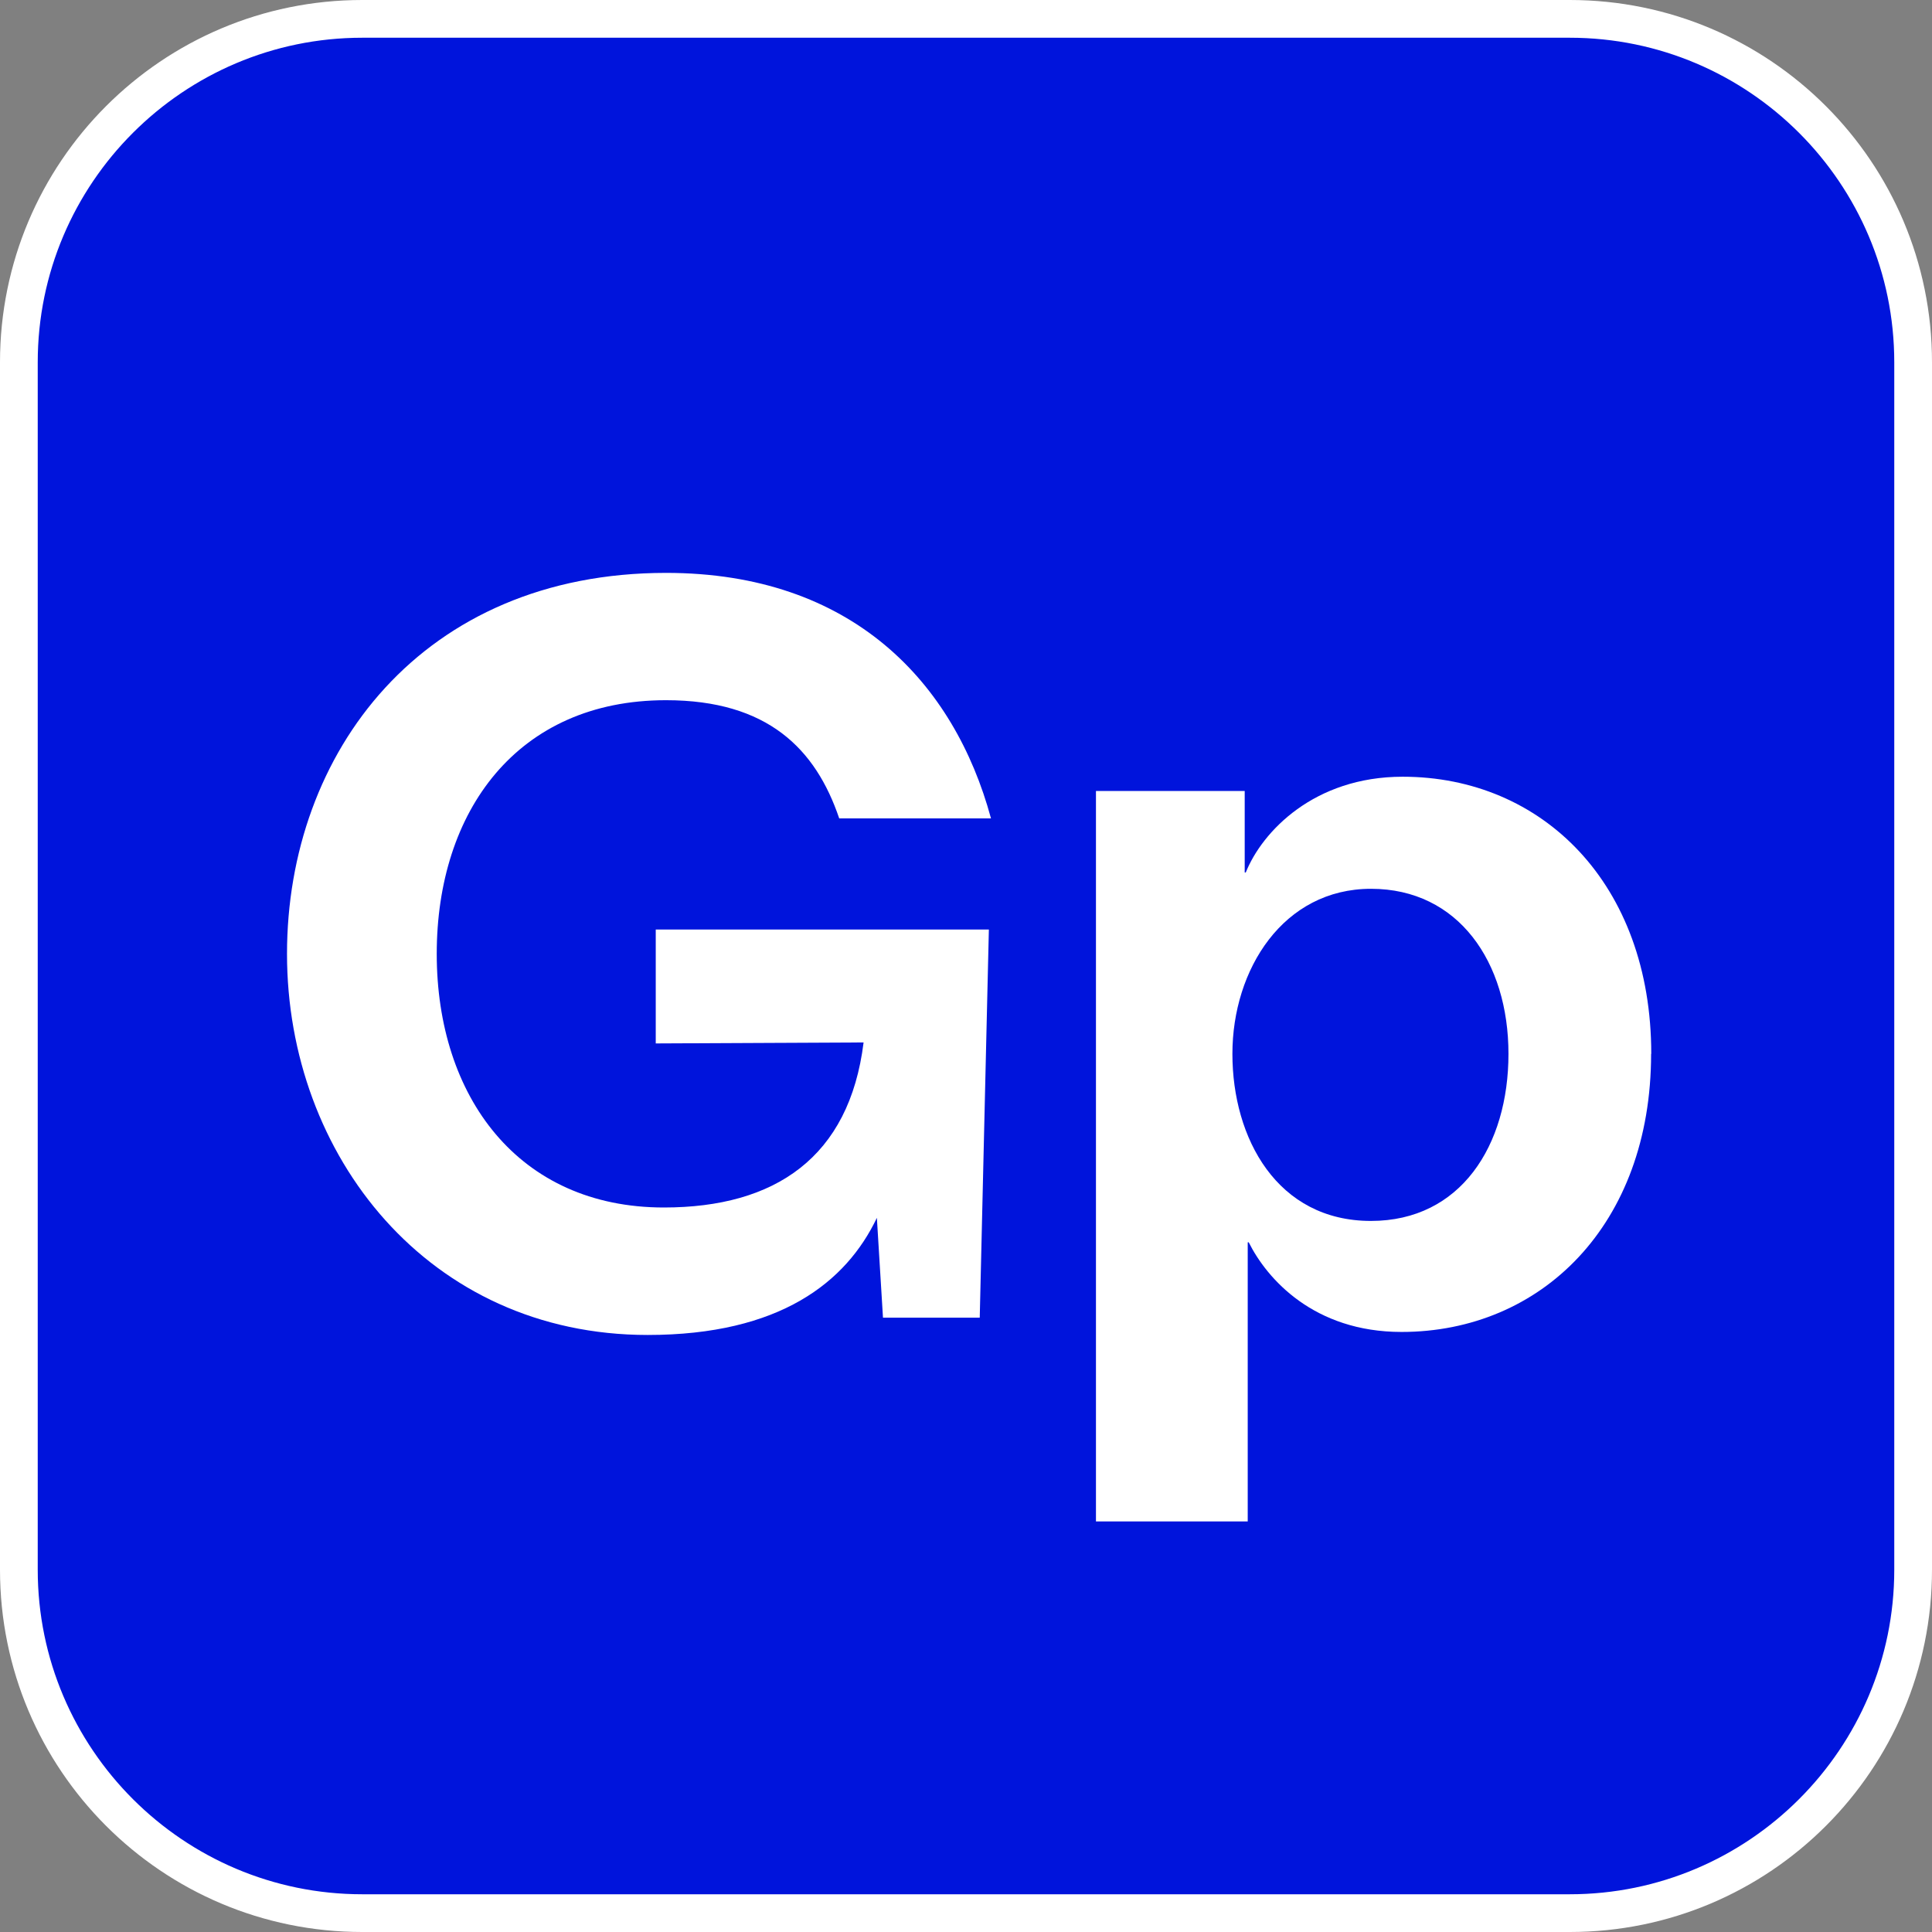
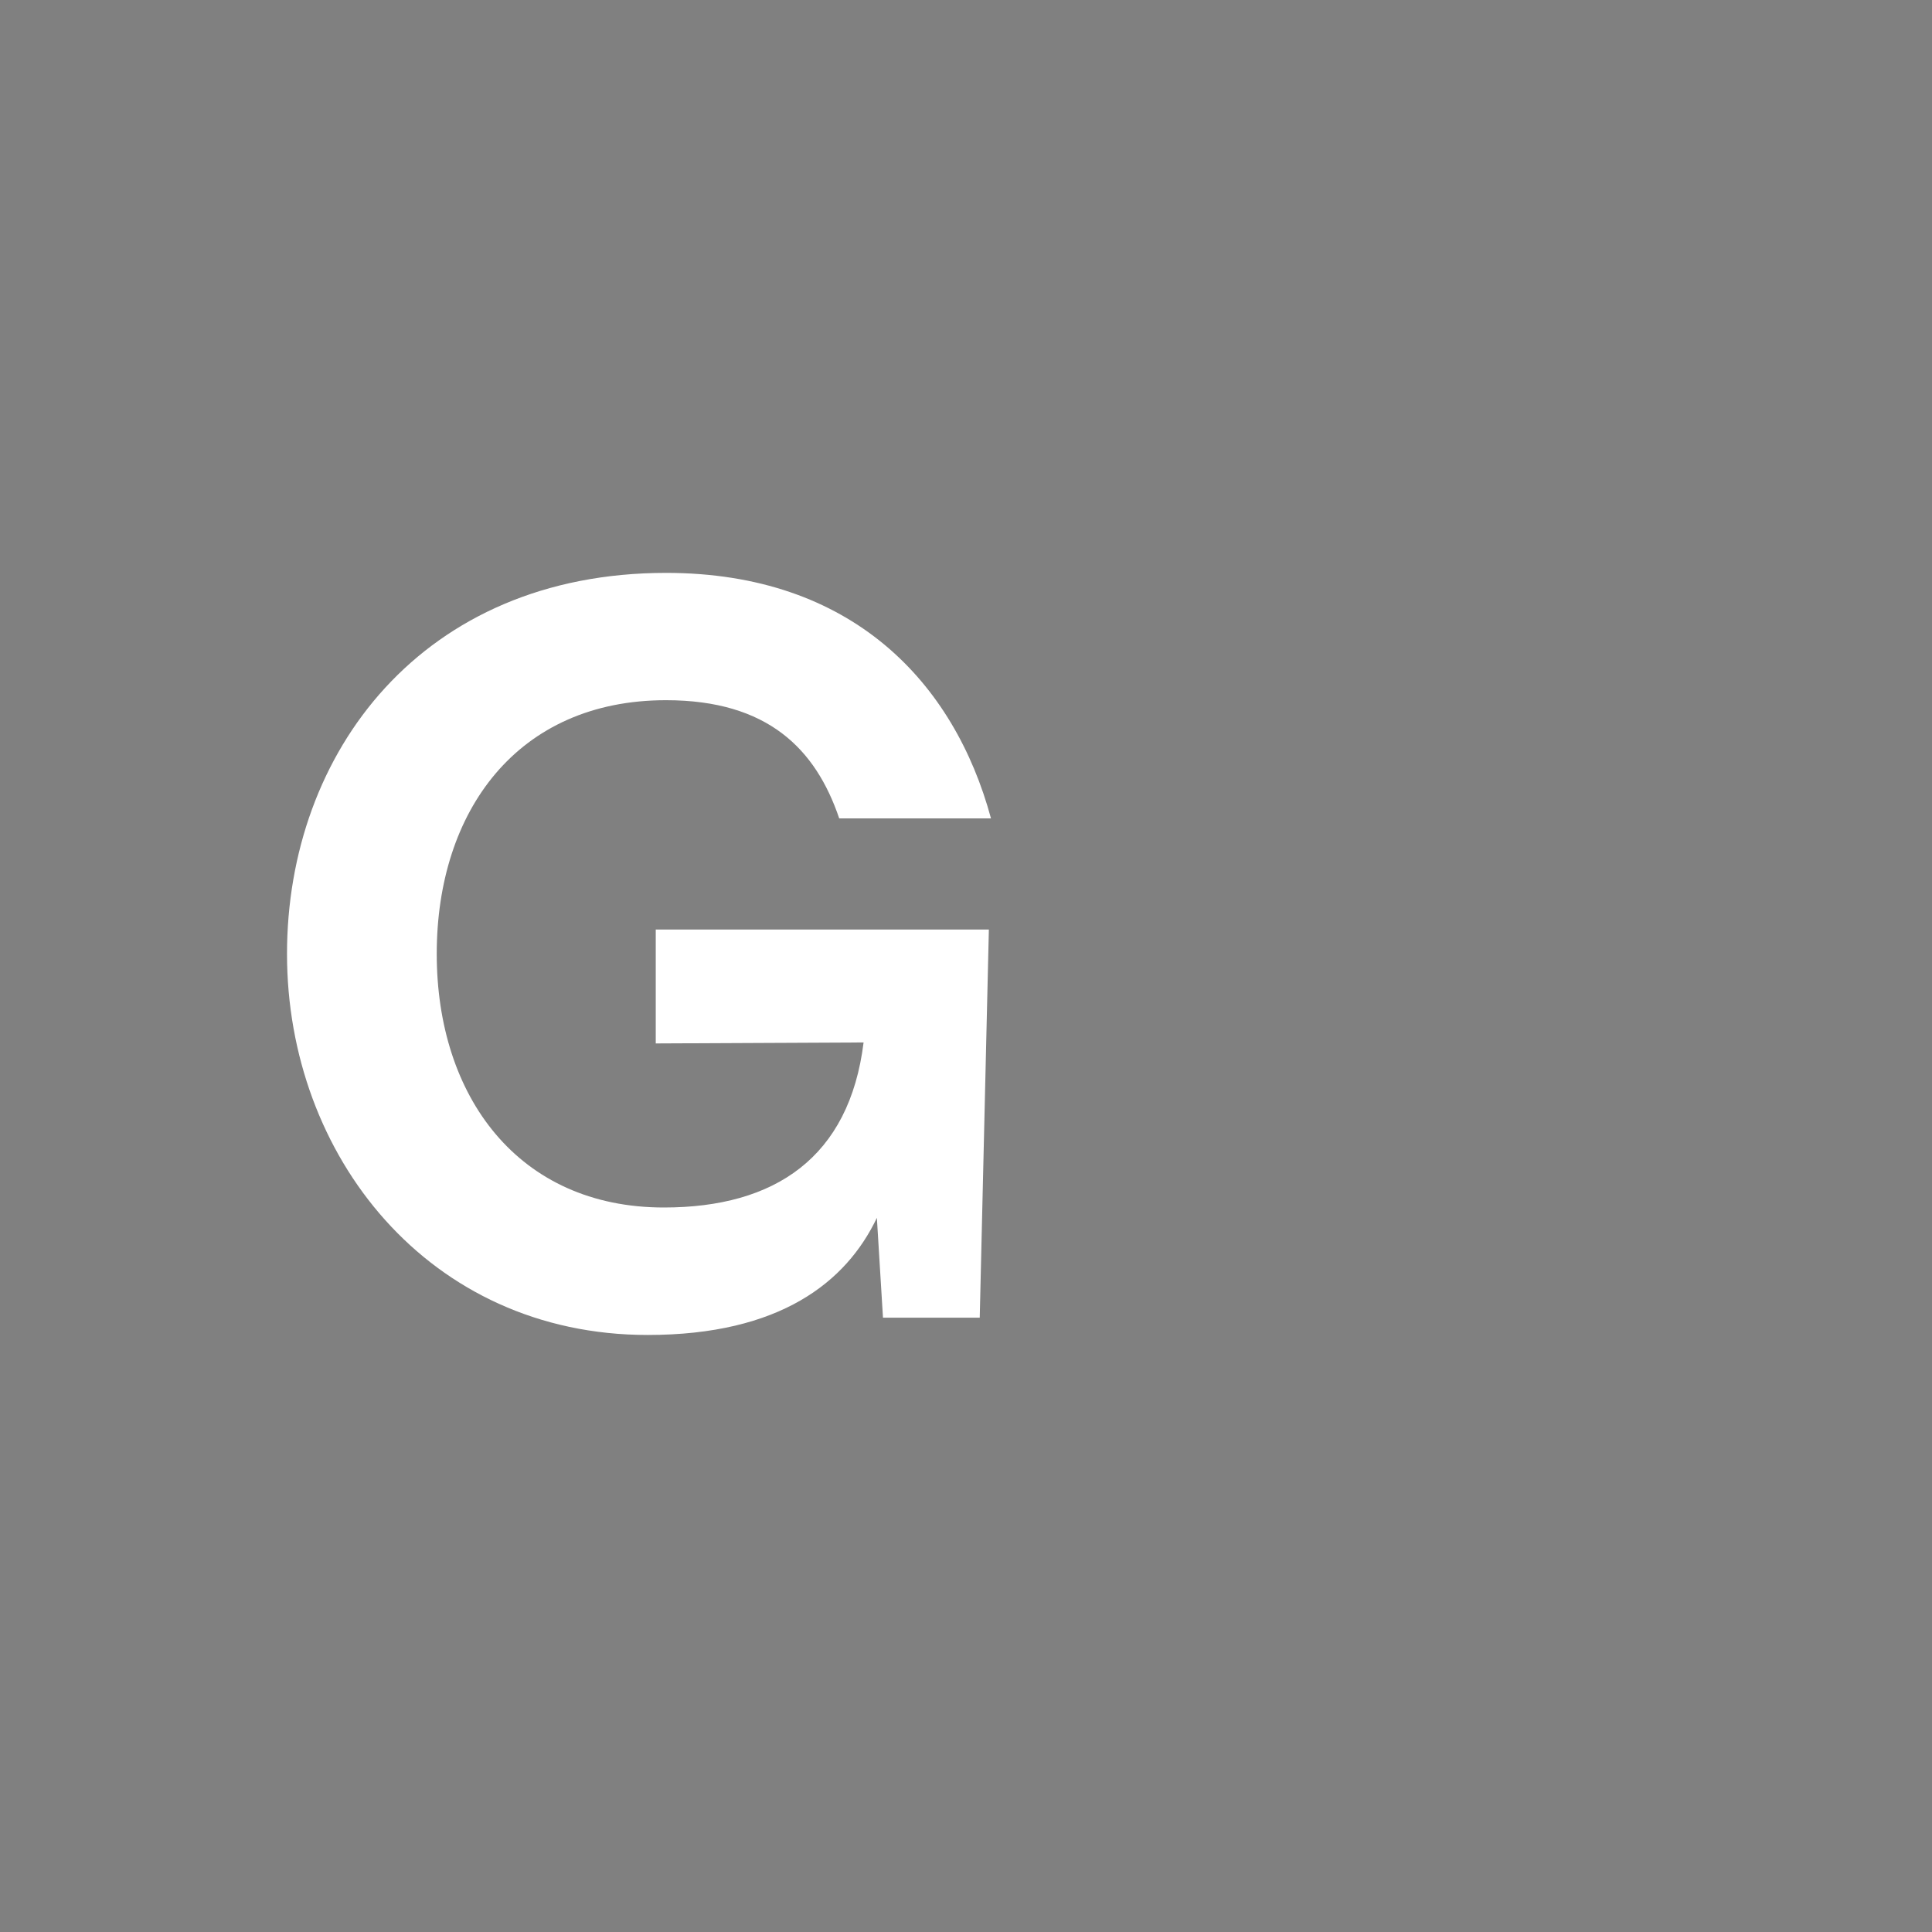
<svg xmlns="http://www.w3.org/2000/svg" viewBox="0 0 256 256">
  <rect x="0" y="0" width="256" height="256" fill="#808080" stroke="none" />
  <defs>
    <style>.cls-1{fill:#fff;}.cls-1,.cls-2{stroke-width:0px;}.cls-2{fill:#0014dc;}</style>
  </defs>
  <g id="Background">
-     <rect class="cls-2" x="2.5" y="2.5" width="251" height="251" rx="45.5" ry="45.5" />
-     <path class="cls-1" d="m208,5c23.71,0,43,19.29,43,43v160c0,23.71-19.29,43-43,43H48c-23.71,0-43-19.29-43-43V48C5,24.29,24.29,5,48,5h160M208,0H48C21.49,0,0,21.49,0,48v160C0,234.51,21.49,256,48,256h160c26.51,0,48-21.49,48-48V48C256,21.49,234.51,0,208,0h0Z" />
-   </g>
+     </g>
  <g id="Name">
    <path class="cls-1" d="m86.89,123.17h44.14l-1.21,51.43h-12.82l-.81-13.23c-4.05,8.5-12.82,15.52-30.37,15.52-29.02,0-47.79-23.76-47.79-50.49s17.96-50.49,50.22-50.49c24.7,0,38.2,14.58,43.06,32.53h-20.11c-3.11-9.18-9.45-15.66-22.95-15.66-19.71,0-30.38,14.71-30.38,33.61s10.8,33.61,30.1,33.61c14.71,0,24.57-6.62,26.46-21.87l-27.54.13v-15.12Z" />
-     <path class="cls-1" d="m218.78,139.64c0,22.68-14.58,36.85-33.07,36.85-11.61,0-17.82-7.02-20.25-11.88h-.13v36.99h-20.11v-96.79h19.71v10.8h.14c2.16-5.4,9.04-12.69,20.79-12.69,18.49,0,32.94,14.17,32.94,36.72Zm-37.12,22.14c11.88,0,18.22-9.99,18.22-22.14s-6.62-21.87-18.22-21.87-18.36,10.66-18.36,21.87,5.94,22.14,18.36,22.14Z" />
  </g>
</svg>